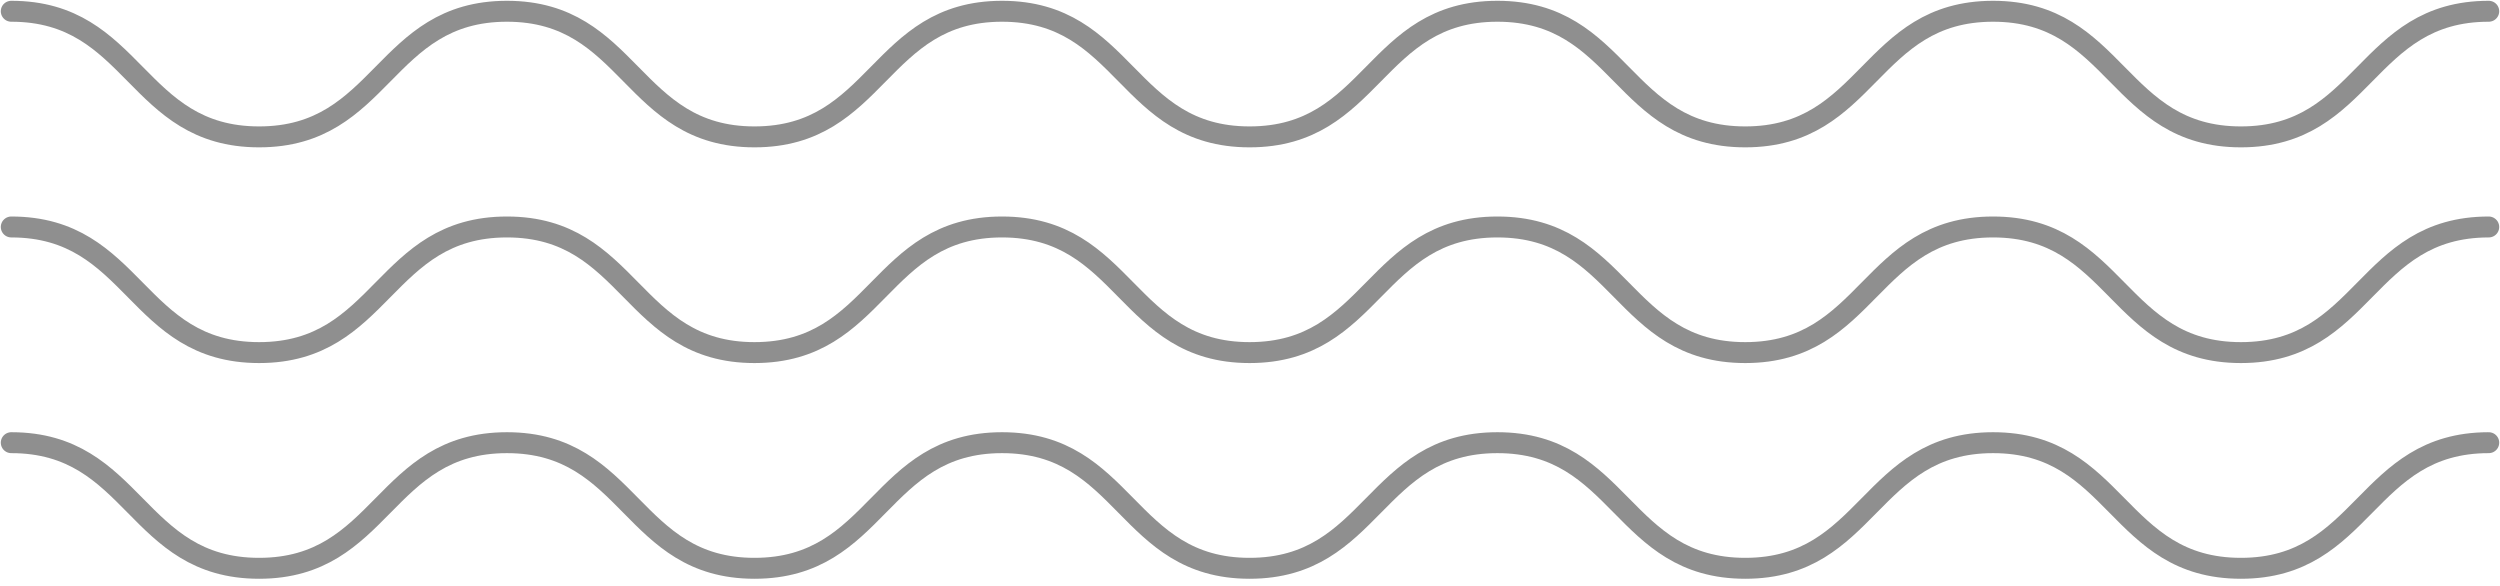
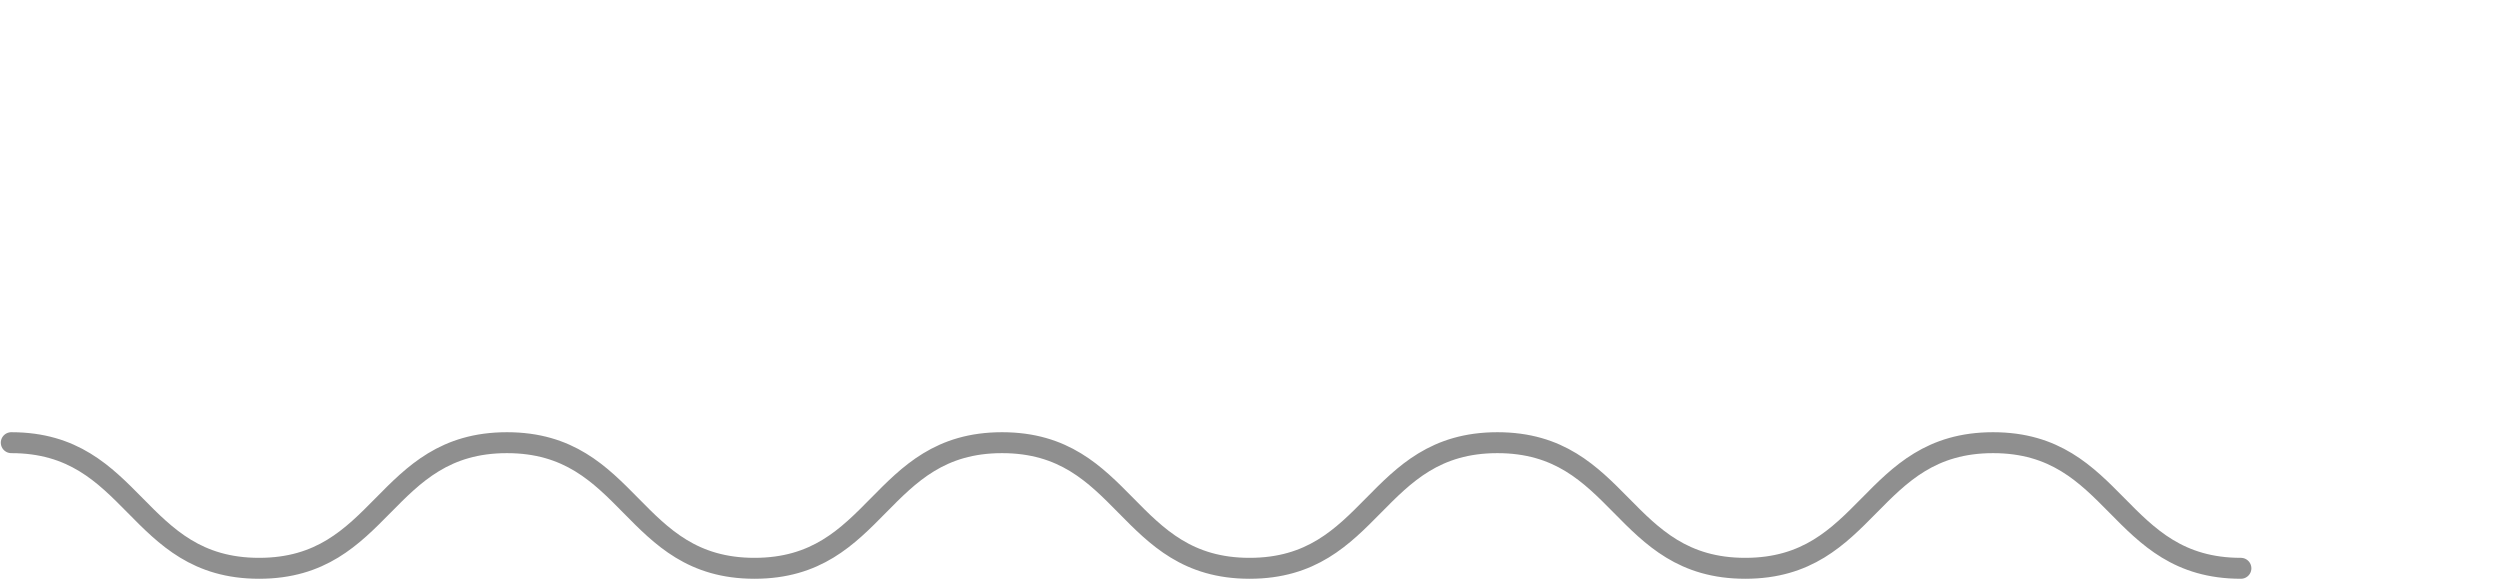
<svg xmlns="http://www.w3.org/2000/svg" width="222" height="52" viewBox="0 0 222 52" fill="none">
  <g opacity="0.5">
-     <path d="M1 1C12.004 1 12.004 12.155 23.008 12.155C34.012 12.155 34.012 1 45.016 1C56.019 1 56.019 12.155 66.997 12.155C78.002 12.155 78.002 1 88.979 1C99.984 1 99.984 12.155 110.961 12.155C121.965 12.155 121.965 1 132.969 1C143.973 1 143.973 12.155 154.977 12.155C165.98 12.155 165.98 1 176.984 1C187.988 1 187.988 12.155 198.993 12.155C209.996 12.155 209.996 1 221 1" stroke="#202020" stroke-width="1.859" stroke-miterlimit="10" stroke-linecap="round" />
-     <path d="M1 20.155C12.004 20.155 12.004 31.31 23.008 31.31C34.012 31.31 34.012 20.155 45.016 20.155C56.019 20.155 56.019 31.31 66.997 31.31C78.002 31.31 78.002 20.155 88.979 20.155C99.984 20.155 99.984 31.31 110.961 31.31C121.965 31.31 121.965 20.155 132.969 20.155C143.973 20.155 143.973 31.31 154.977 31.31C165.98 31.31 165.98 20.155 176.984 20.155C187.988 20.155 187.988 31.31 198.993 31.31C209.996 31.31 209.996 20.155 221 20.155" stroke="#202020" stroke-width="1.859" stroke-miterlimit="10" stroke-linecap="round" />
-     <path d="M1 39.31C12.004 39.31 12.004 50.465 23.008 50.465C34.012 50.465 34.012 39.31 45.016 39.31C56.019 39.31 56.019 50.465 66.997 50.465C78.002 50.465 78.002 39.31 88.979 39.31C99.984 39.31 99.984 50.465 110.961 50.465C121.965 50.465 121.965 39.31 132.969 39.31C143.973 39.31 143.973 50.465 154.977 50.465C165.98 50.465 165.98 39.31 176.984 39.31C187.988 39.31 187.988 50.465 198.993 50.465C209.996 50.465 209.996 39.31 221 39.31" stroke="#202020" stroke-width="1.859" stroke-miterlimit="10" stroke-linecap="round" />
+     <path d="M1 39.31C12.004 39.31 12.004 50.465 23.008 50.465C34.012 50.465 34.012 39.31 45.016 39.31C56.019 39.31 56.019 50.465 66.997 50.465C78.002 50.465 78.002 39.31 88.979 39.31C99.984 39.31 99.984 50.465 110.961 50.465C121.965 50.465 121.965 39.31 132.969 39.31C143.973 39.31 143.973 50.465 154.977 50.465C165.98 50.465 165.98 39.31 176.984 39.31C187.988 39.31 187.988 50.465 198.993 50.465" stroke="#202020" stroke-width="1.859" stroke-miterlimit="10" stroke-linecap="round" />
  </g>
</svg>